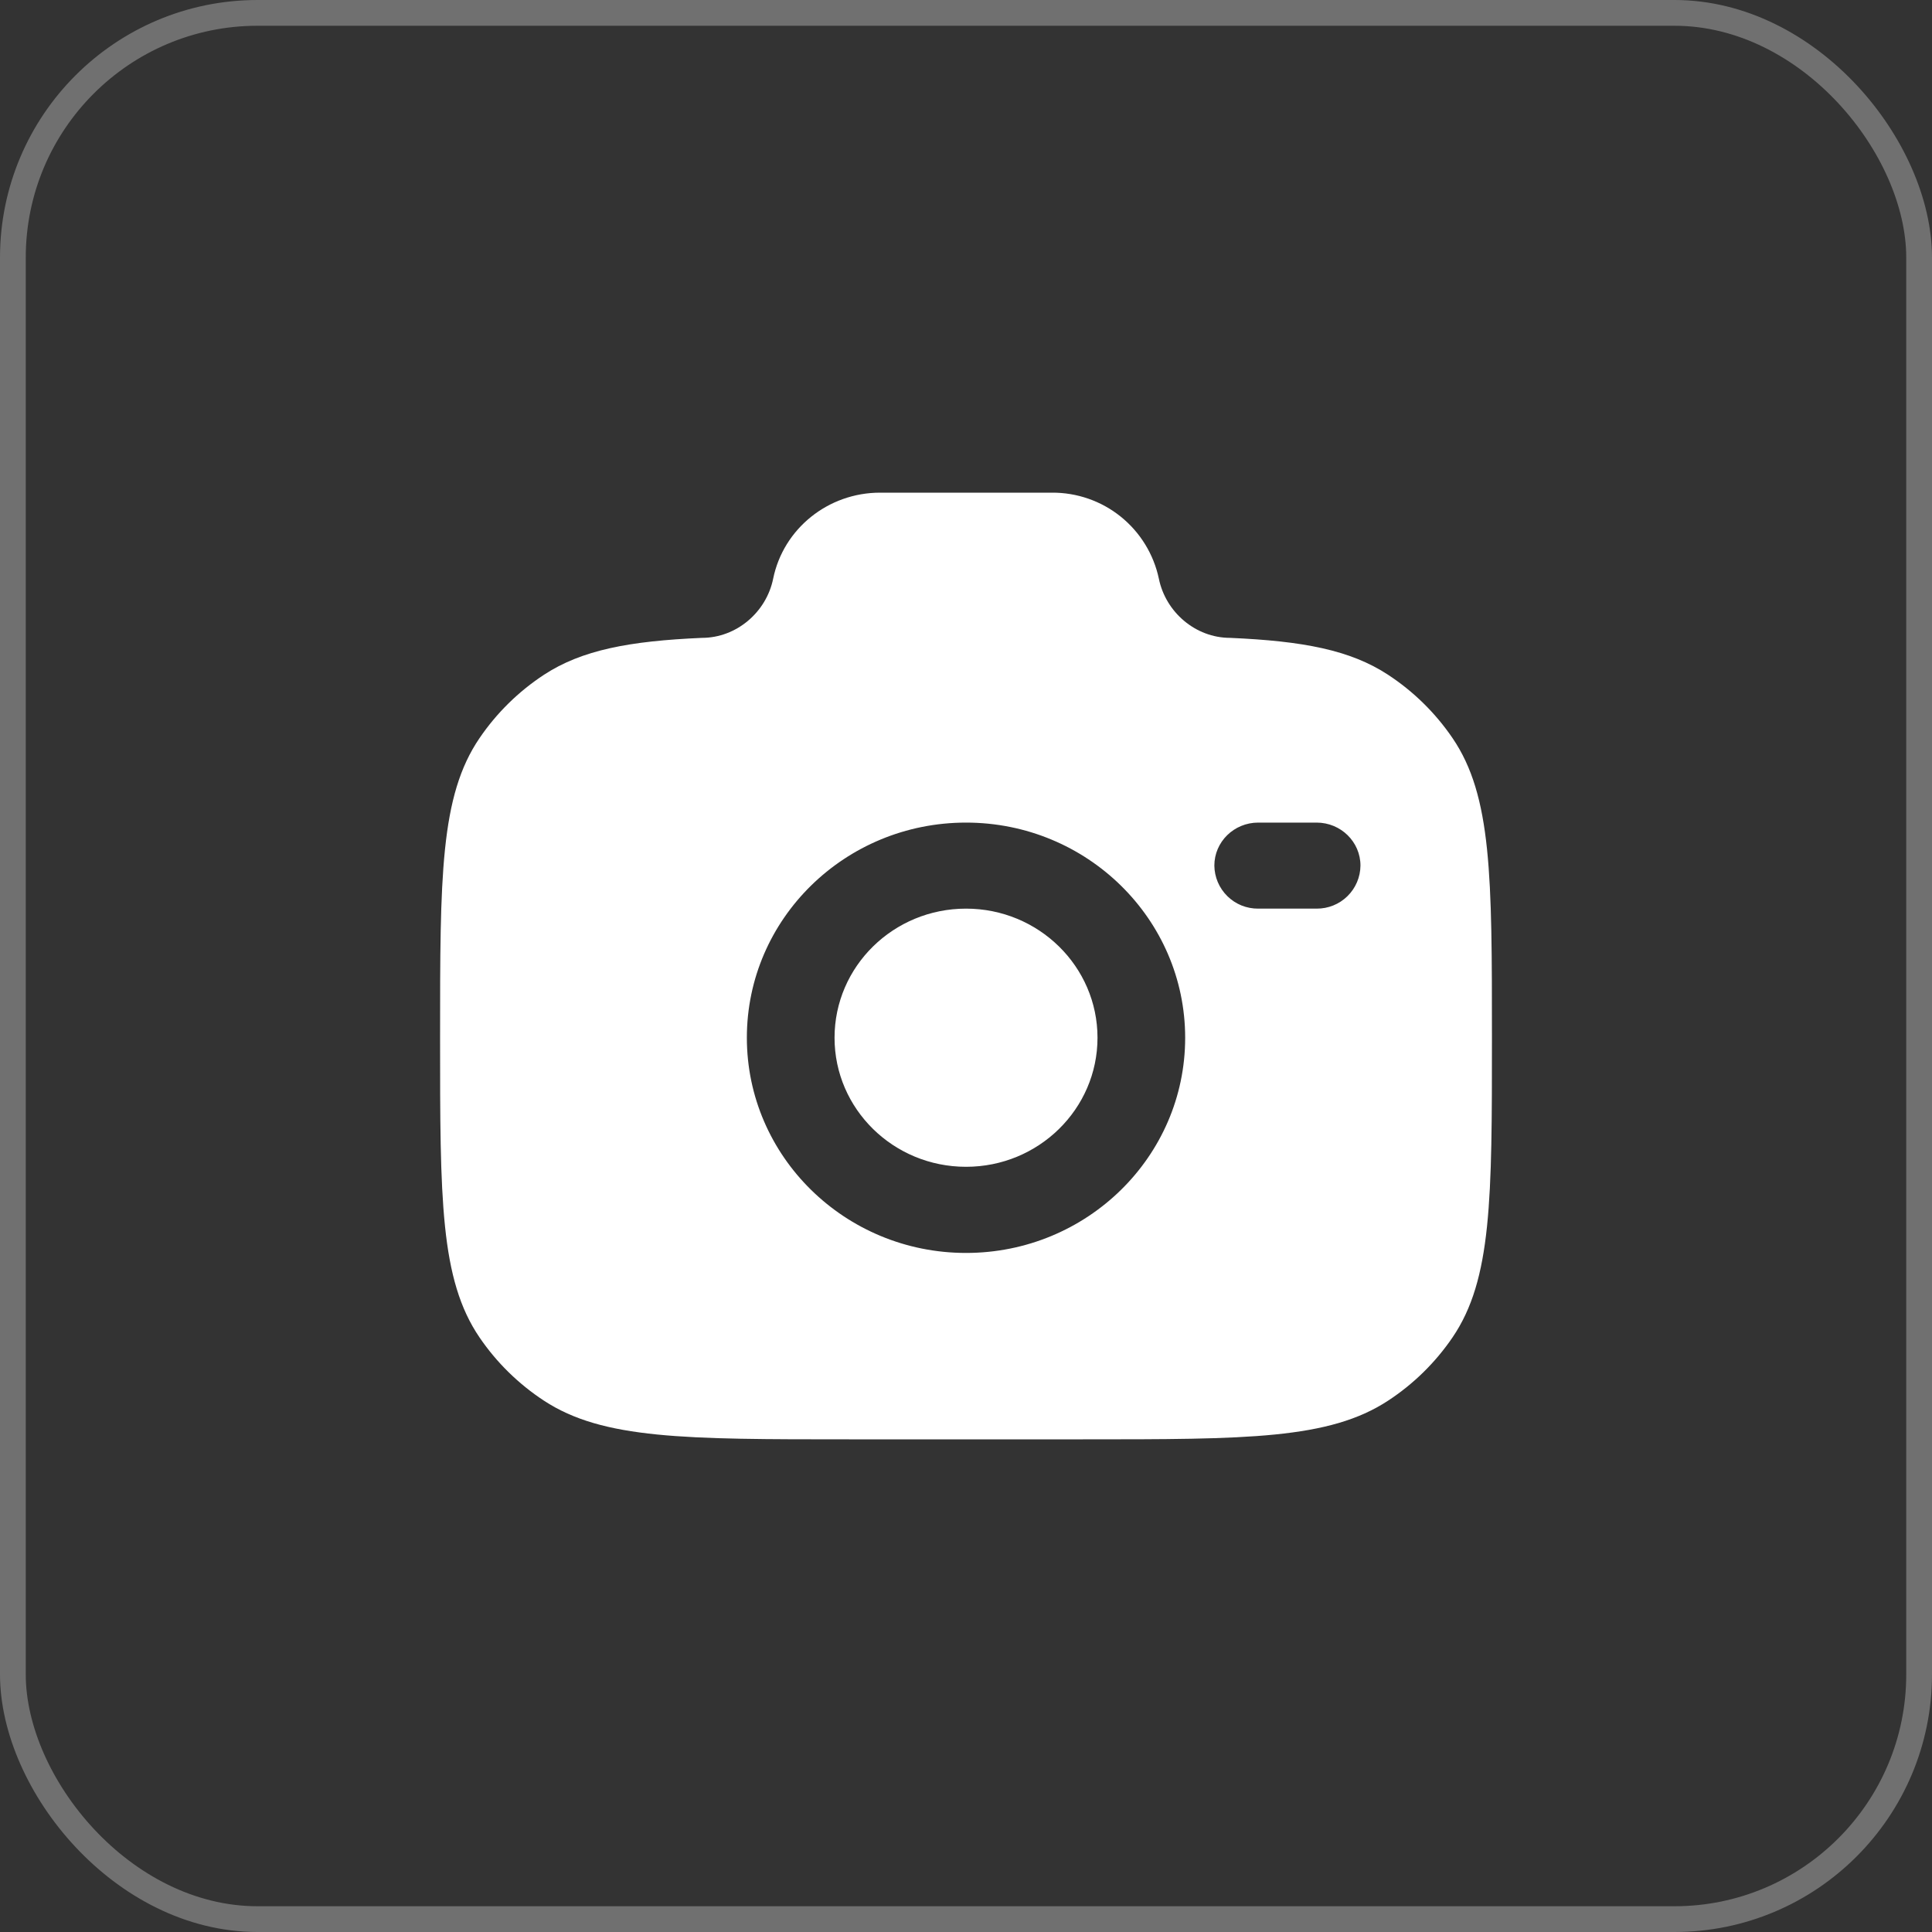
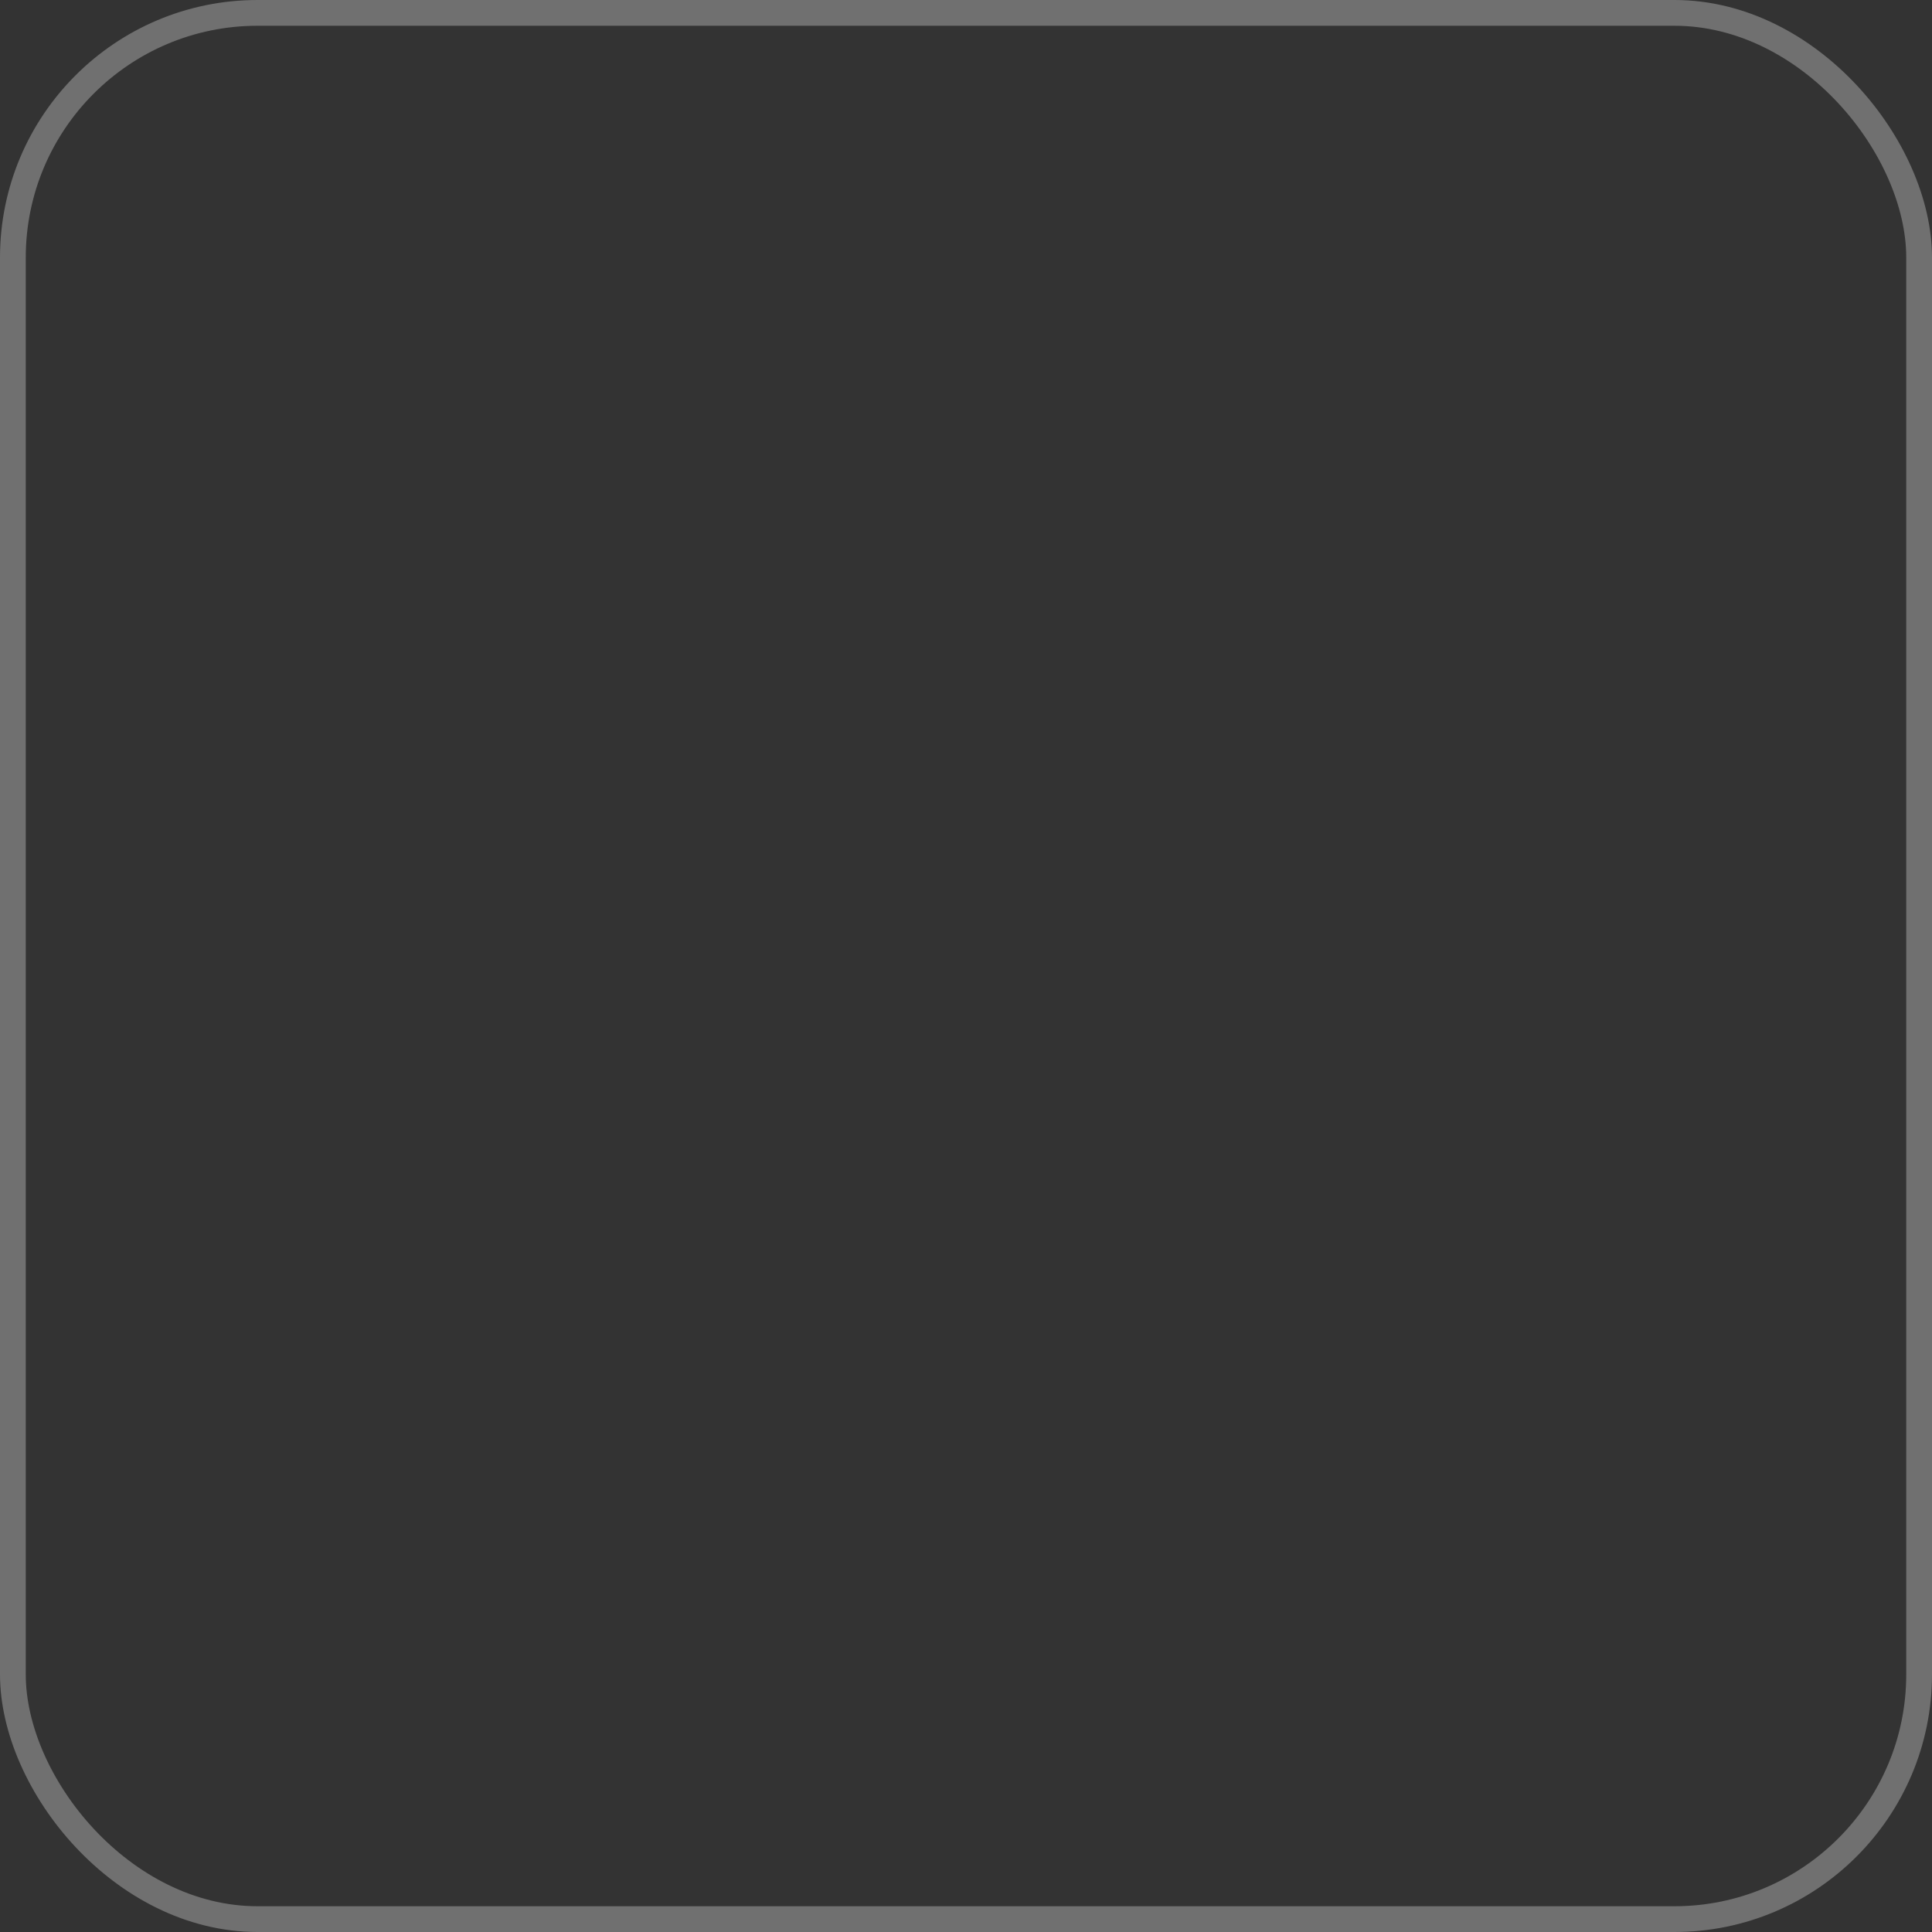
<svg xmlns="http://www.w3.org/2000/svg" width="75" height="75" viewBox="0 0 75 75" fill="none">
  <rect x="0" y="0" width="75" height="75" fill="#333333" stroke="none" />
  <rect x="0.5" y="0.5" width="74" height="74" rx="9.5" stroke="white" stroke-opacity="0.3" />
-   <path fill-rule="evenodd" clip-rule="evenodd" d="M32.964 55.875H42.037C48.409 55.875 51.596 55.875 53.885 54.374C54.873 53.727 55.723 52.892 56.388 51.916C57.917 49.67 57.917 46.541 57.917 40.285C57.917 34.029 57.917 30.899 56.388 28.654C55.723 27.678 54.873 26.842 53.885 26.195C52.415 25.23 50.573 24.885 47.754 24.762C46.408 24.762 45.251 23.762 44.987 22.465C44.786 21.516 44.263 20.665 43.507 20.056C42.751 19.447 41.807 19.119 40.837 19.125H34.165C32.147 19.125 30.41 20.524 30.014 22.465C29.75 23.762 28.593 24.762 27.247 24.762C24.43 24.885 22.588 25.232 21.116 26.195C20.129 26.843 19.279 27.678 18.615 28.654C17.084 30.899 17.084 34.027 17.084 40.285C17.084 46.543 17.084 49.668 18.613 51.916C19.275 52.888 20.124 53.723 21.116 54.374C23.405 55.875 26.592 55.875 32.964 55.875ZM37.501 31.933C32.803 31.933 28.993 35.671 28.993 40.283C28.993 44.895 32.805 48.639 37.501 48.639C42.197 48.639 46.008 44.899 46.008 40.287C46.008 35.675 42.197 31.933 37.501 31.933ZM37.501 35.273C34.683 35.273 32.397 37.516 32.397 40.285C32.397 43.051 34.683 45.295 37.501 45.295C40.318 45.295 42.605 43.051 42.605 40.285C42.605 37.519 40.318 35.273 37.501 35.273ZM47.141 33.603C47.141 32.68 47.903 31.933 48.844 31.933H51.11C52.05 31.933 52.813 32.68 52.813 33.603C52.809 34.05 52.627 34.476 52.308 34.789C51.989 35.103 51.559 35.276 51.112 35.273H48.844C48.623 35.275 48.403 35.233 48.197 35.151C47.992 35.068 47.805 34.945 47.647 34.79C47.489 34.635 47.363 34.45 47.276 34.247C47.189 34.043 47.144 33.824 47.141 33.603Z" fill="white" />
</svg>